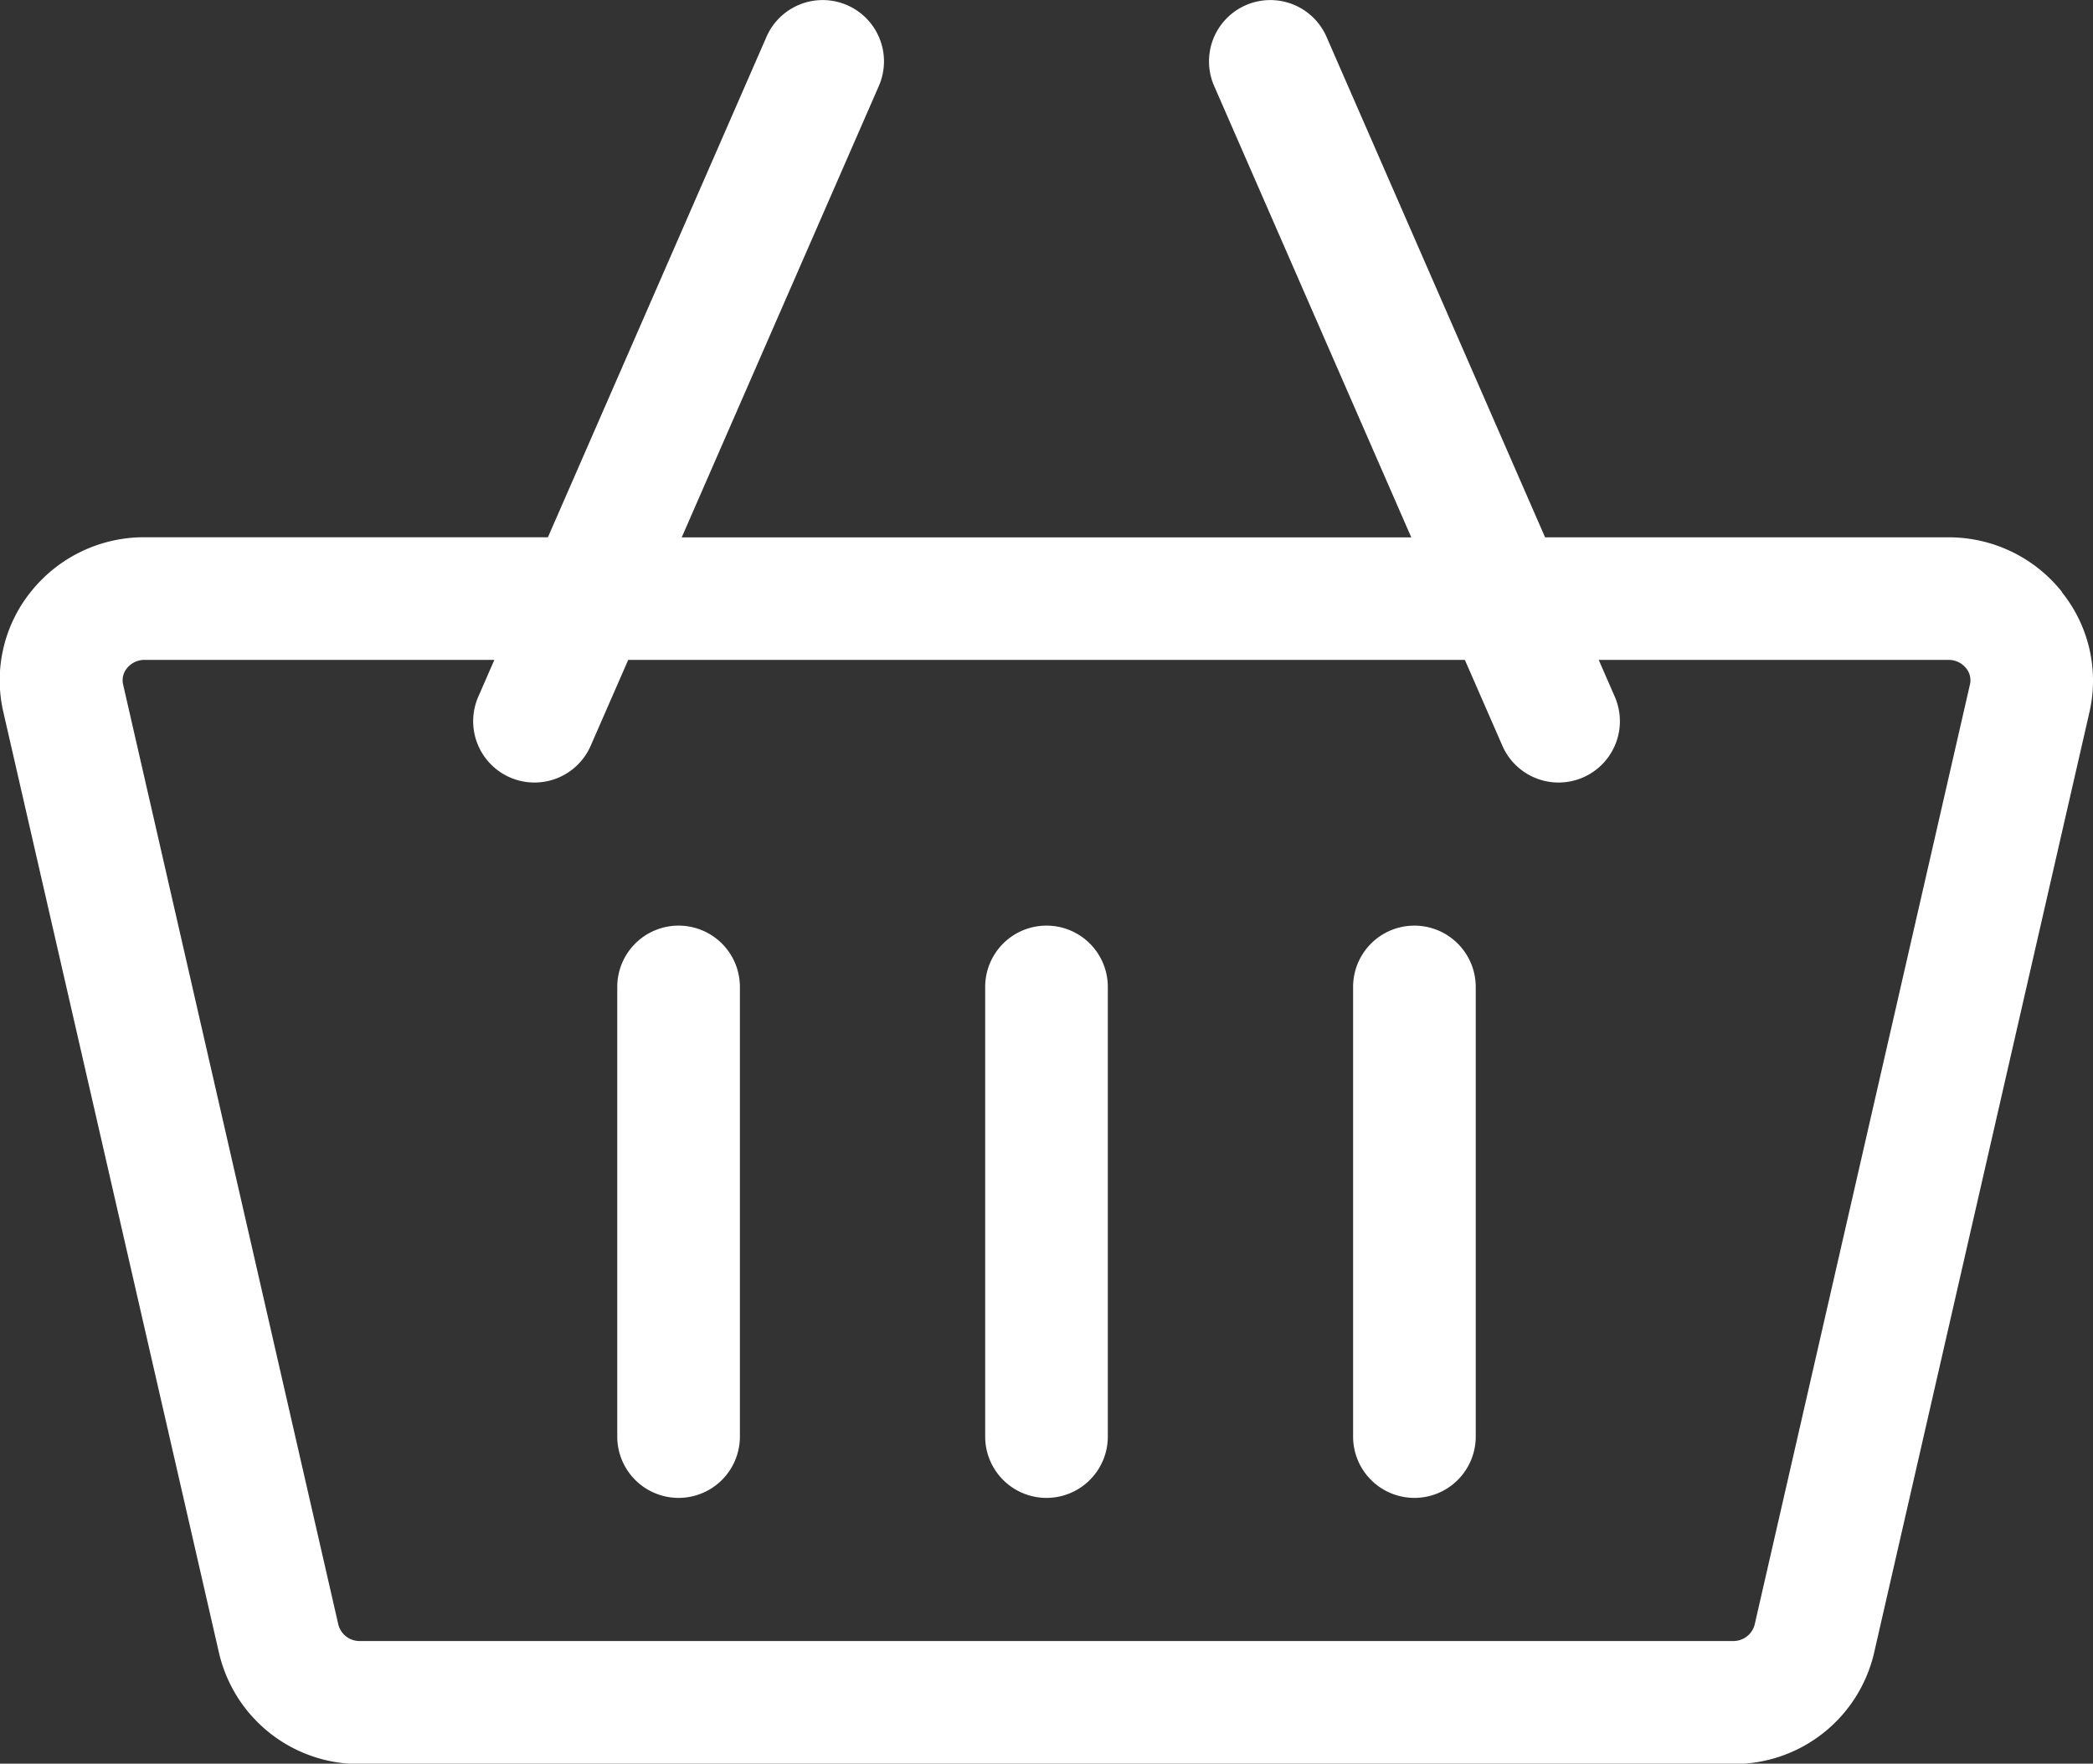
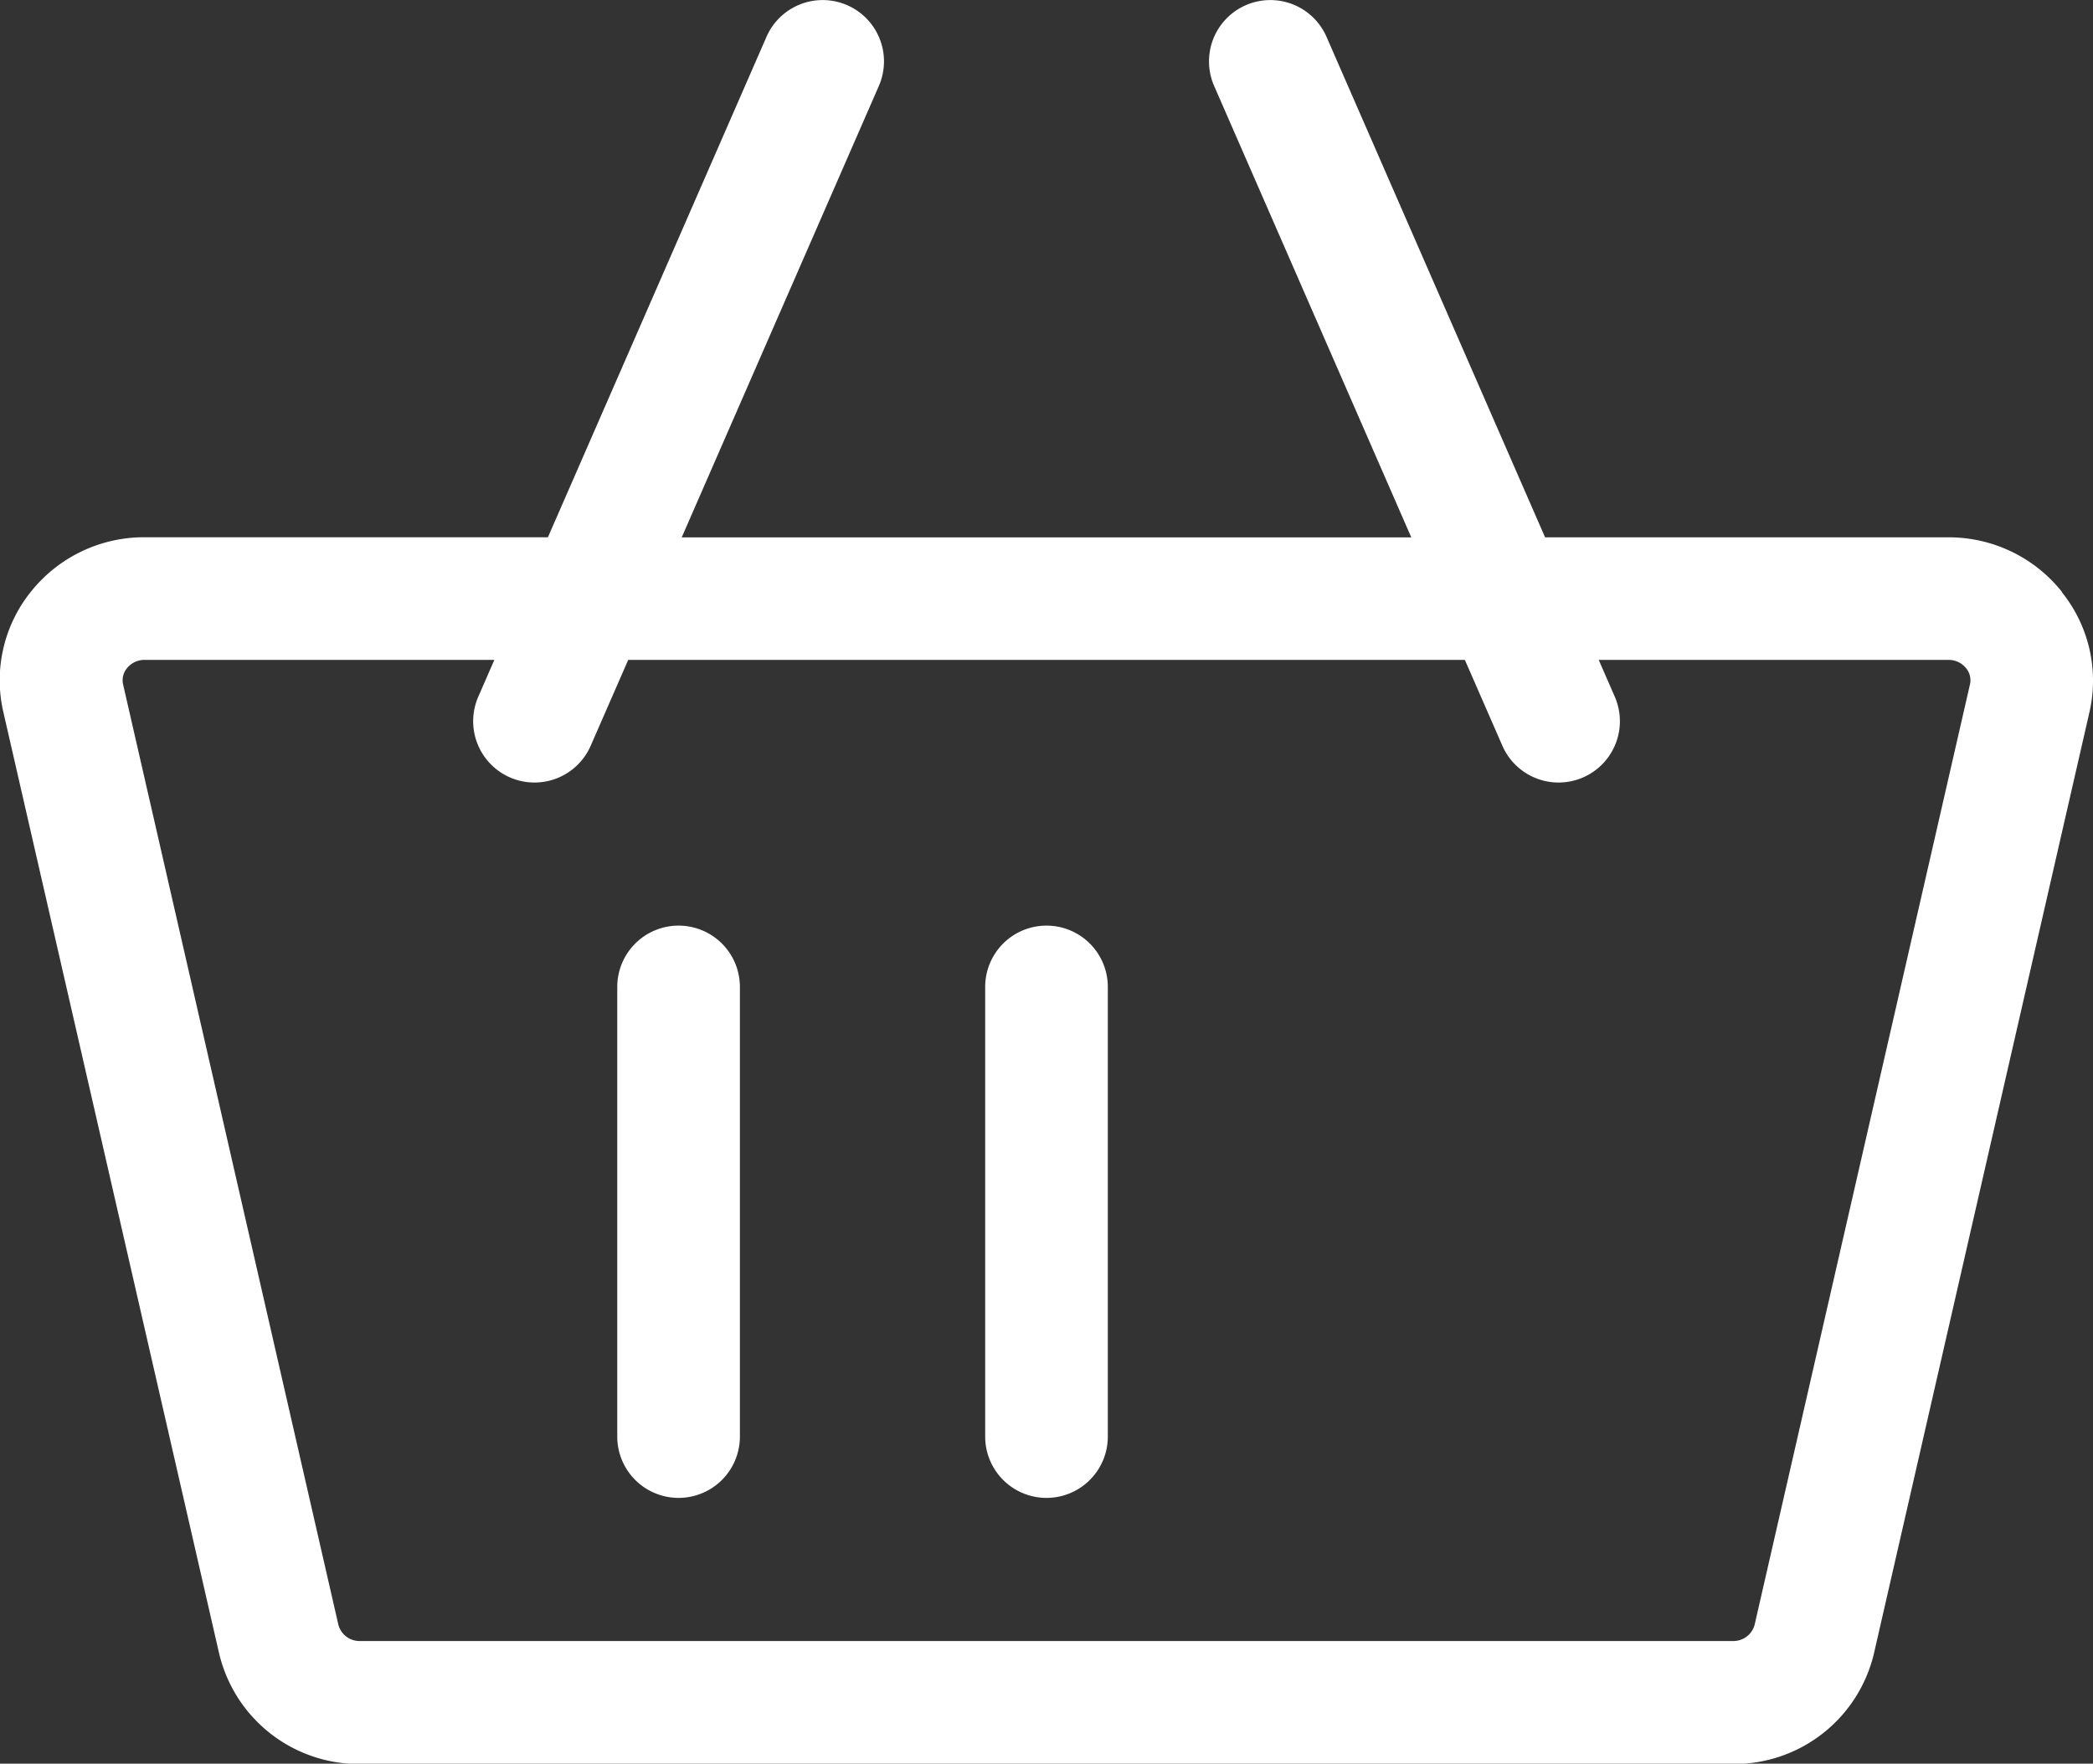
<svg xmlns="http://www.w3.org/2000/svg" width="30.395" height="25.612" viewBox="0 0 30.395 25.612">
  <rect x="0" y="0" width="30.395" height="25.612" fill="#333333" stroke="none" />
  <g id="shopping-cart" transform="translate(0 -40.283)">
    <path id="Path_34" data-name="Path 34" d="M29.944,48.878a2.1,2.1,0,0,0-1.652-.792H22.438l-3.174-7.268a.89.89,0,1,0-1.632.713l2.863,6.556H9.9l2.863-6.556a.89.89,0,1,0-1.632-.713L7.957,48.085H2.1a2.1,2.1,0,0,0-1.652.792,2.05,2.05,0,0,0-.4,1.744L3.178,64.276A2.086,2.086,0,0,0,5.229,65.9H25.166a2.086,2.086,0,0,0,2.051-1.619l3.126-13.654a2.05,2.05,0,0,0-.4-1.744ZM25.166,64.114H5.229a.318.318,0,0,1-.315-.236L1.788,50.224a.272.272,0,0,1,.056-.237.323.323,0,0,1,.259-.121H7.179l-.233.534a.89.89,0,1,0,1.632.713l.545-1.247h12.15l.545,1.247a.89.89,0,0,0,1.632-.713l-.233-.534h5.076a.323.323,0,0,1,.259.121.272.272,0,0,1,.056.236L25.481,63.878A.319.319,0,0,1,25.166,64.114Z" transform="translate(0 0)" fill="#fff" />
    <path id="Path_35" data-name="Path 35" d="M151.89,266.717a.89.89,0,0,0-.89.89v6.53a.89.89,0,0,0,1.781,0v-6.53A.89.89,0,0,0,151.89,266.717Z" transform="translate(-142.036 -212.992)" fill="#fff" />
    <path id="Path_36" data-name="Path 36" d="M241.89,266.717a.89.89,0,0,0-.89.89v6.53a.89.89,0,0,0,1.781,0v-6.53A.89.89,0,0,0,241.89,266.717Z" transform="translate(-226.693 -212.992)" fill="#fff" />
-     <path id="Path_37" data-name="Path 37" d="M331.891,266.717a.89.89,0,0,0-.891.89v6.53a.89.89,0,1,0,1.781,0v-6.53A.891.891,0,0,0,331.891,266.717Z" transform="translate(-311.35 -212.992)" fill="#fff" />
  </g>
</svg>